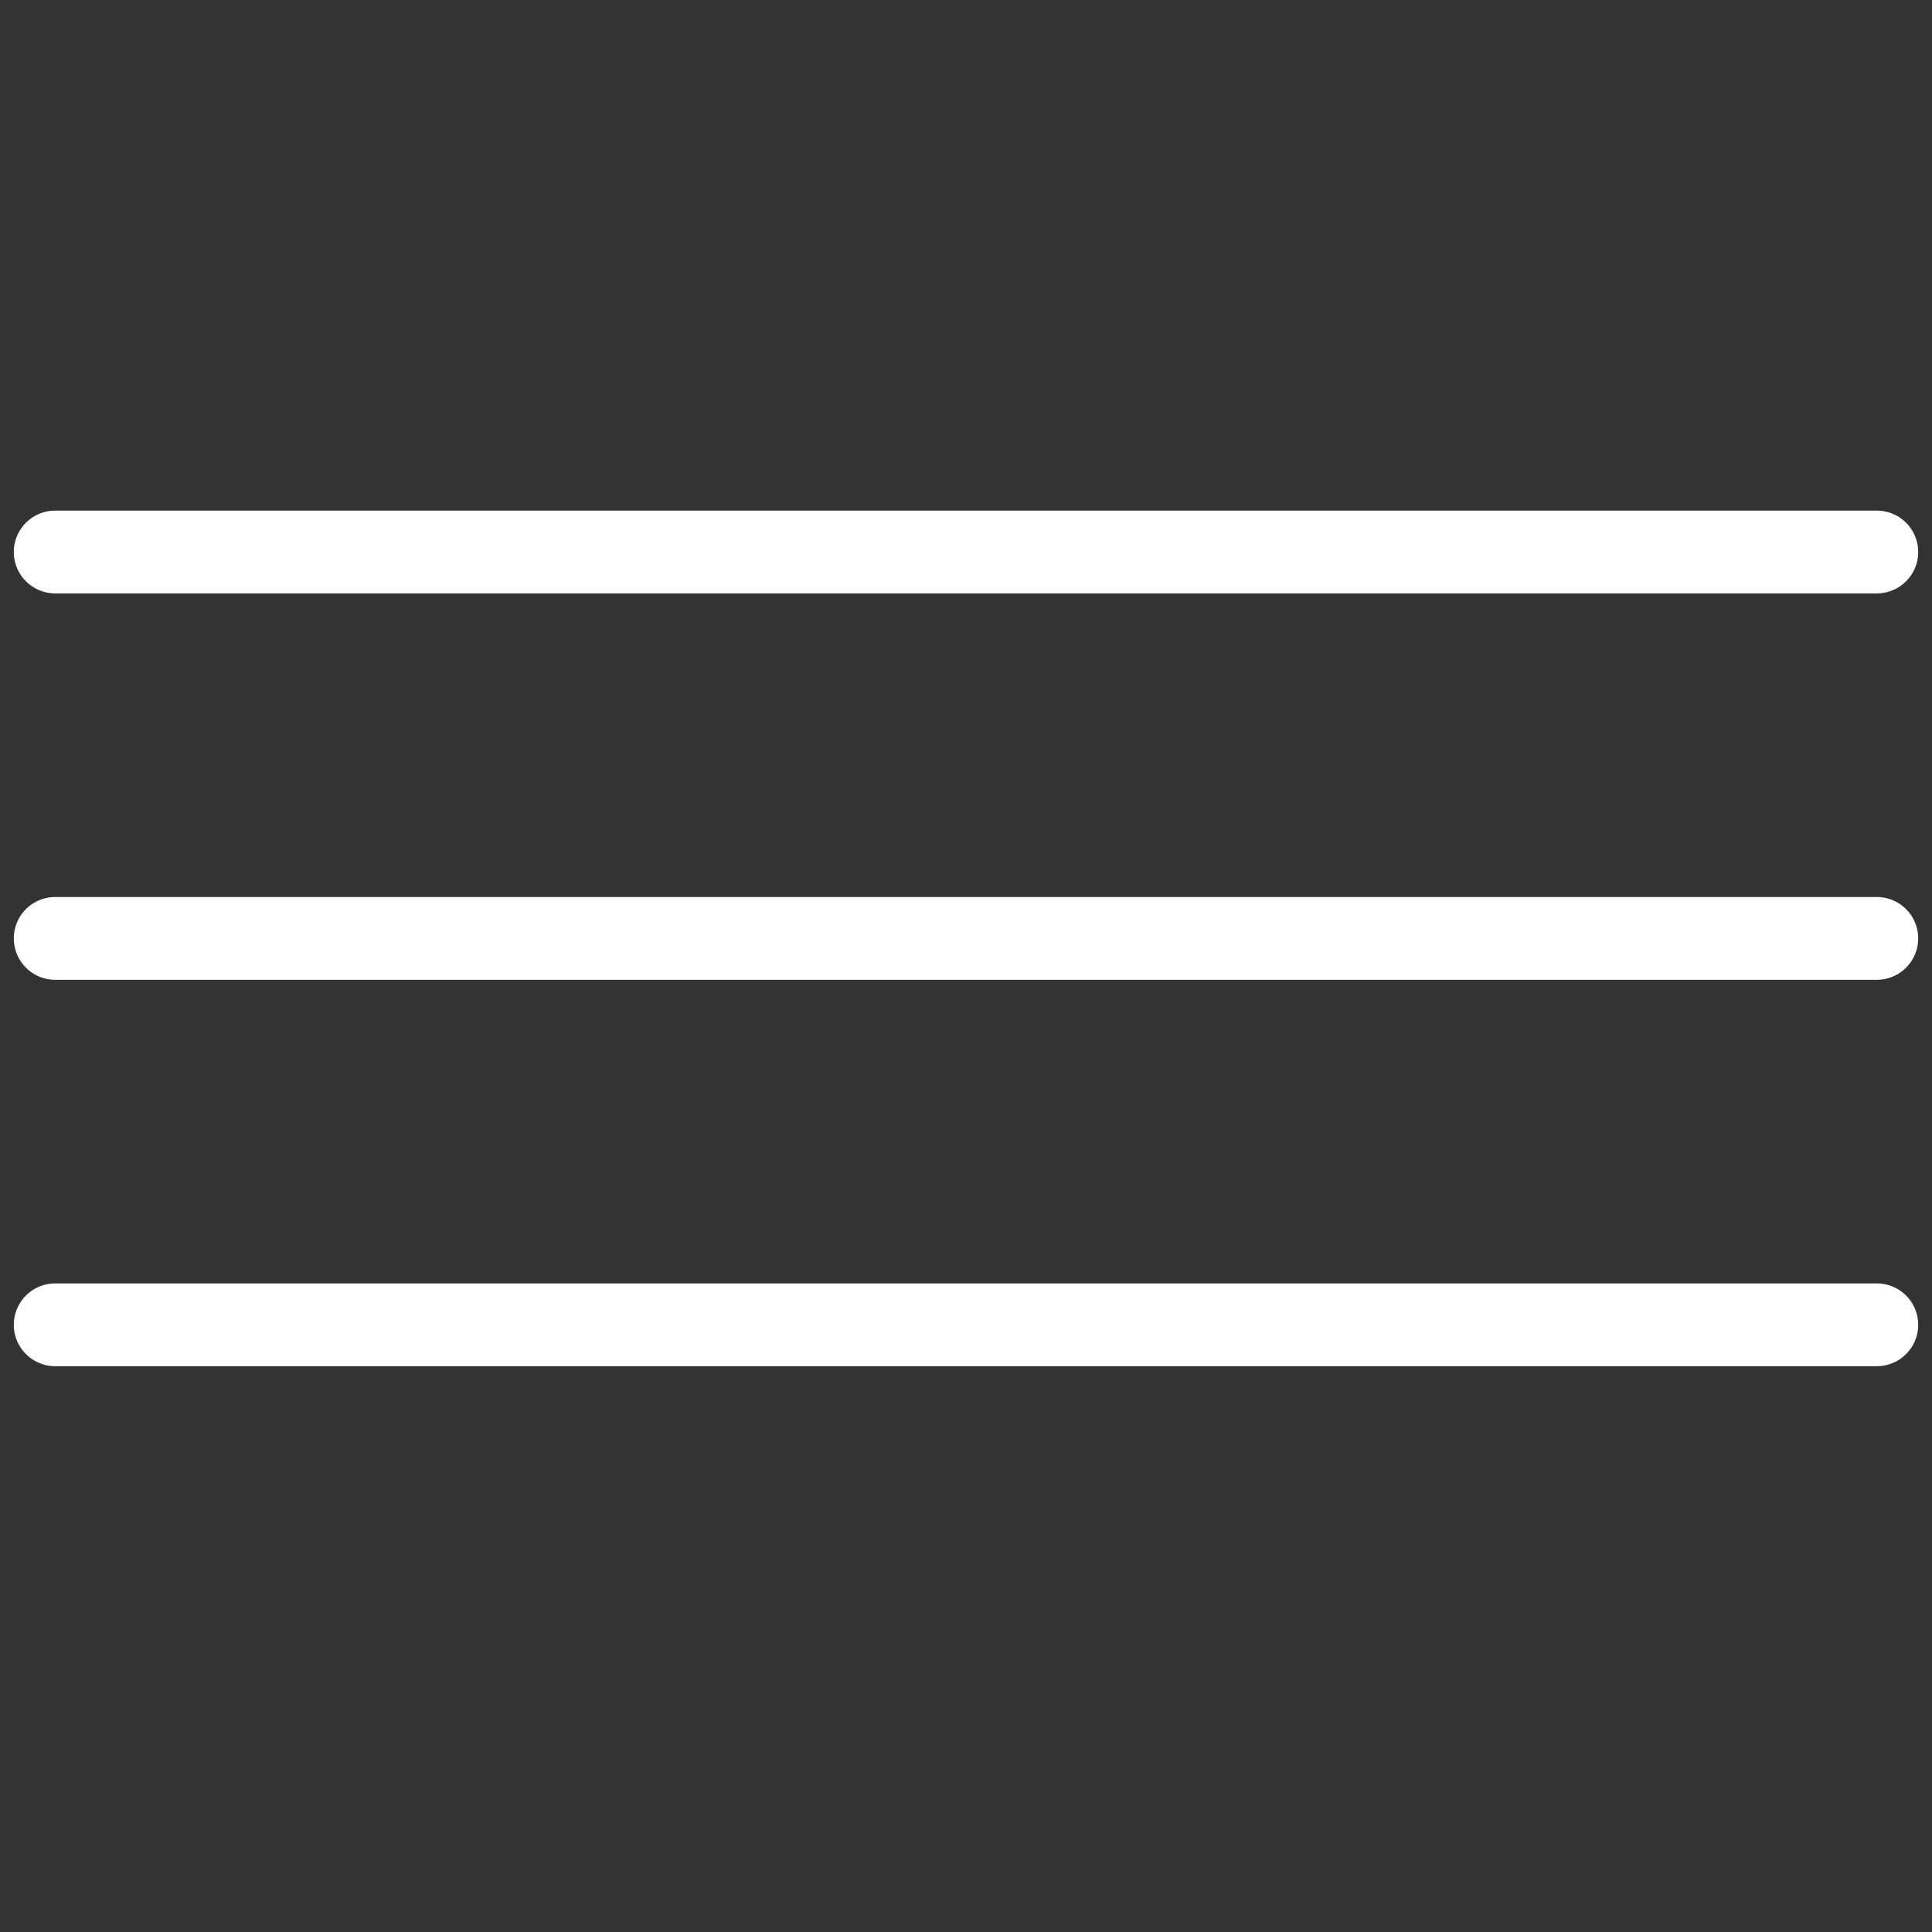
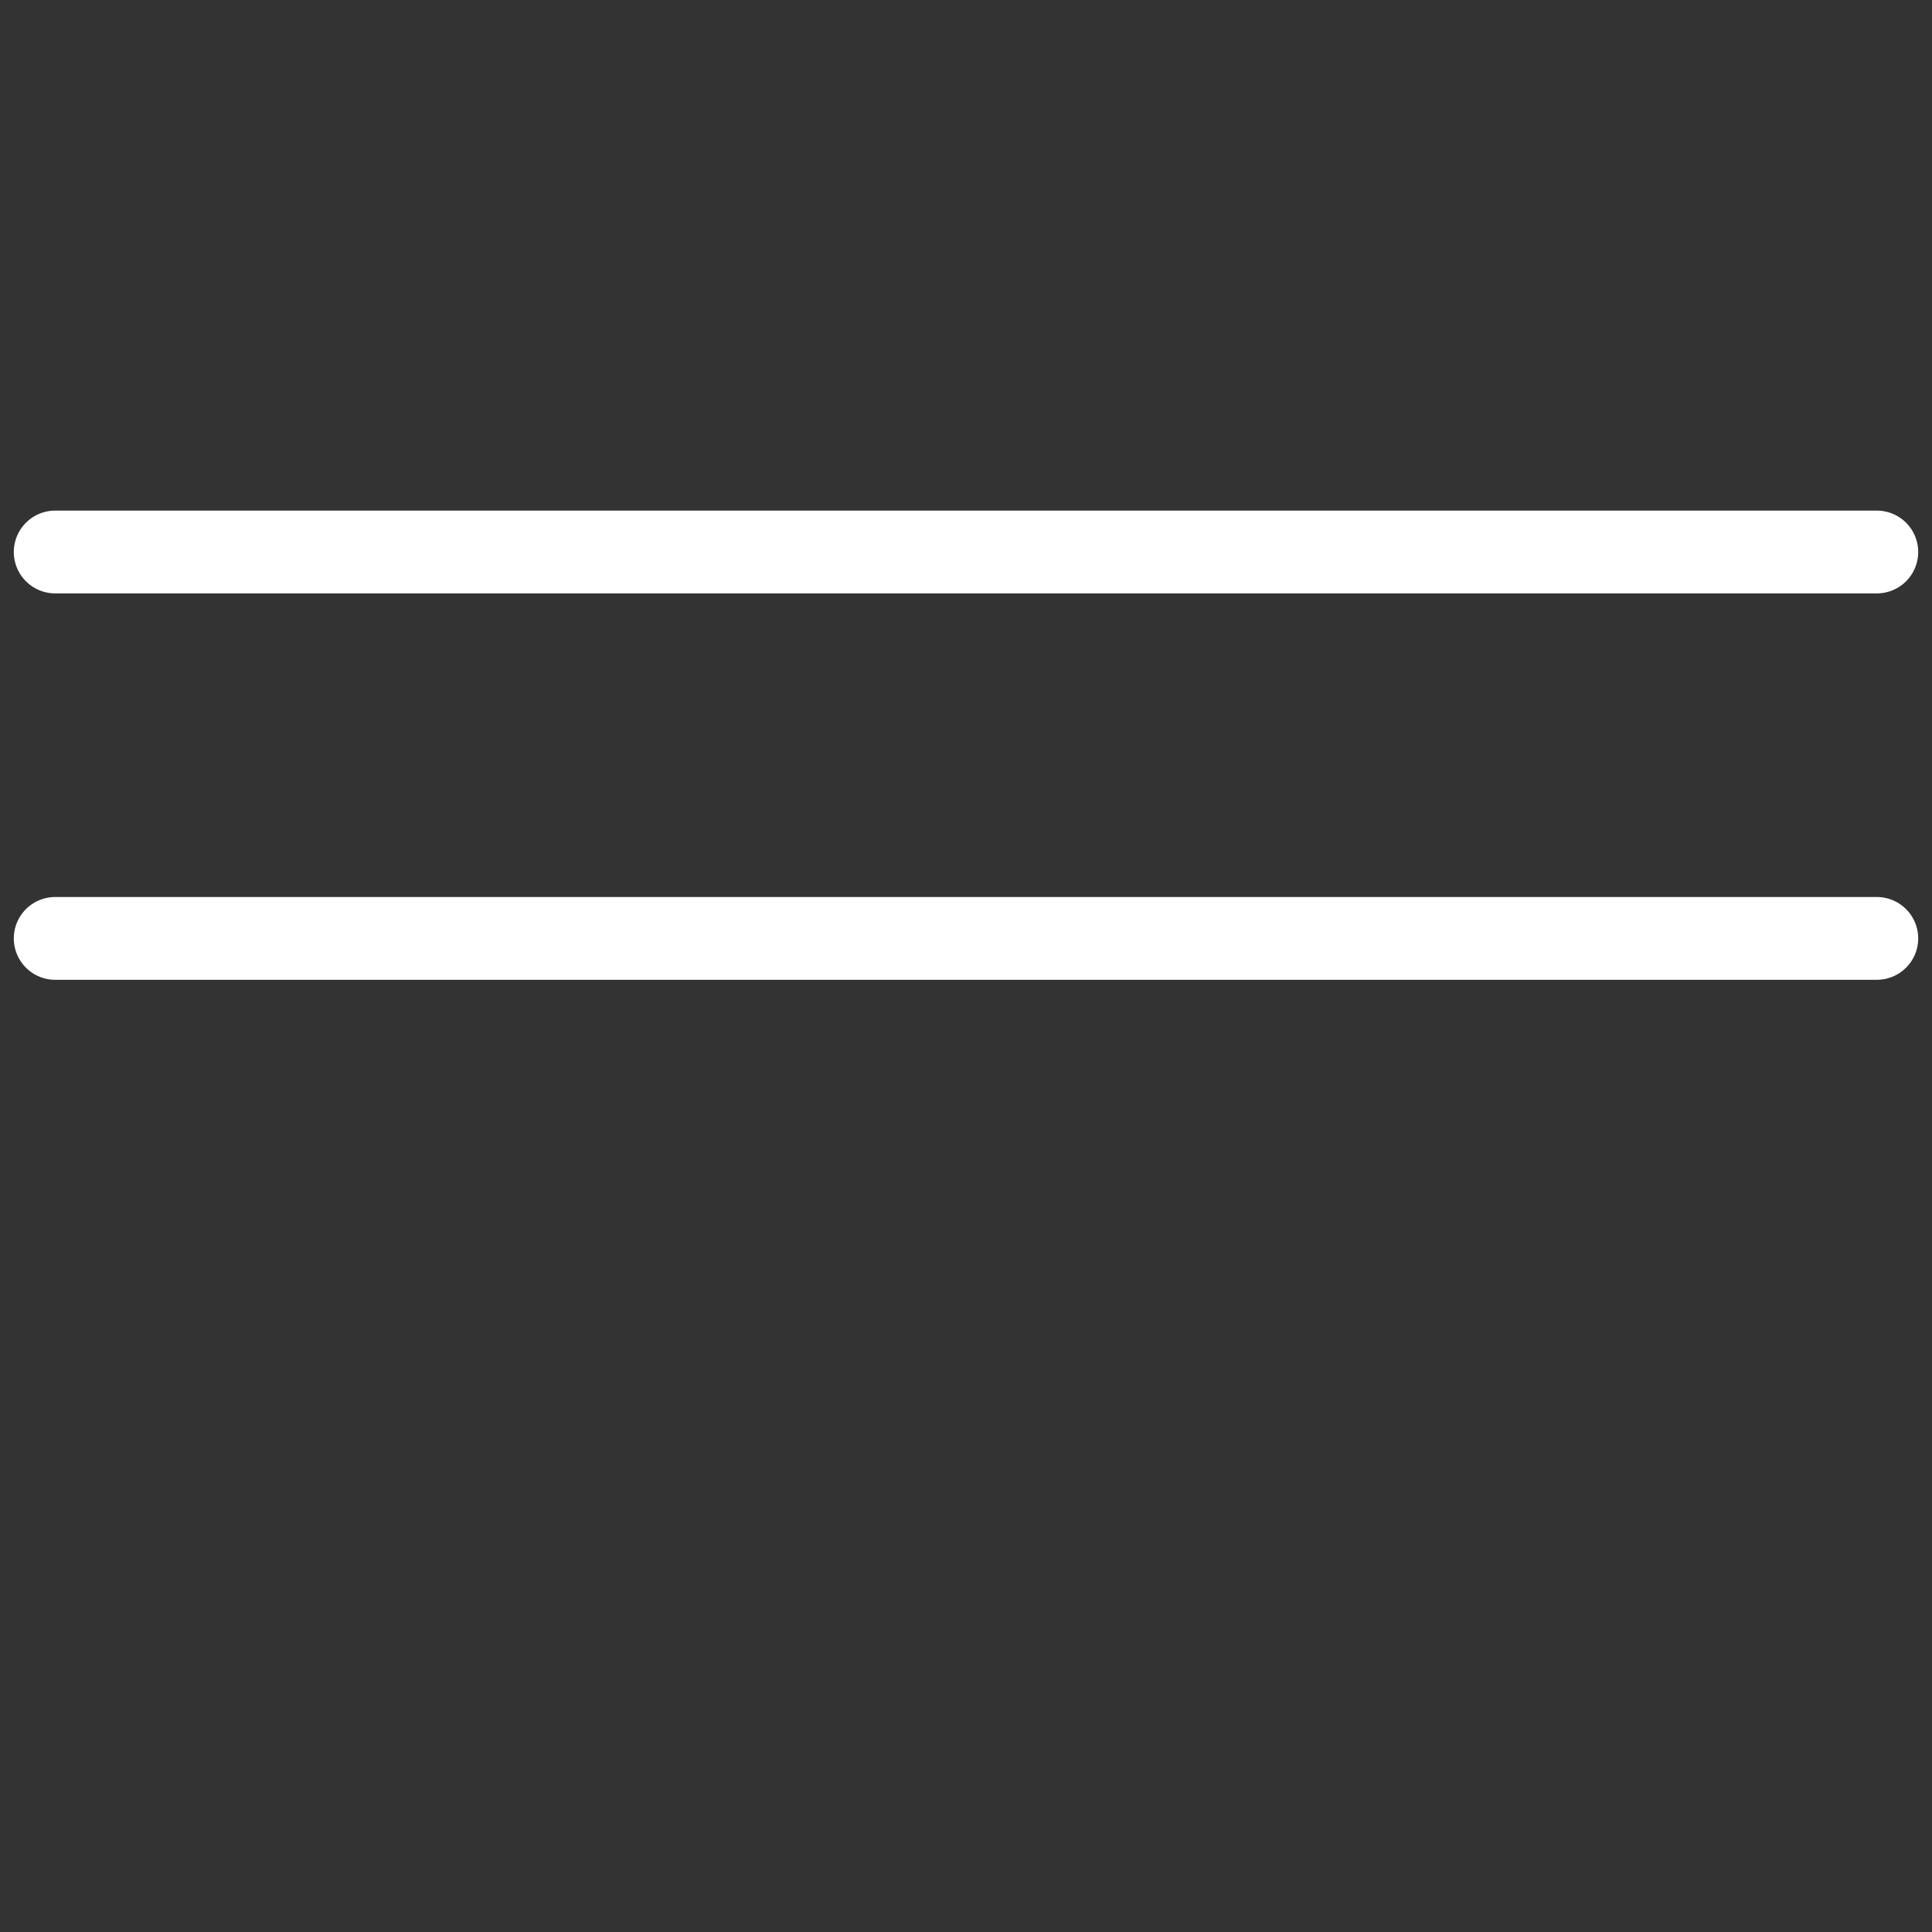
<svg xmlns="http://www.w3.org/2000/svg" width="35" height="35" viewBox="0 0 35 35" fill="none">
  <rect x="0" y="0" width="35" height="35" fill="#333333" stroke="none" />
  <path d="M1 10H34" stroke="white" stroke-width="1.5" stroke-linecap="round" />
  <path d="M1 17H34" stroke="white" stroke-width="1.5" stroke-linecap="round" />
-   <path d="M1 24H34" stroke="white" stroke-width="1.5" stroke-linecap="round" />
</svg>